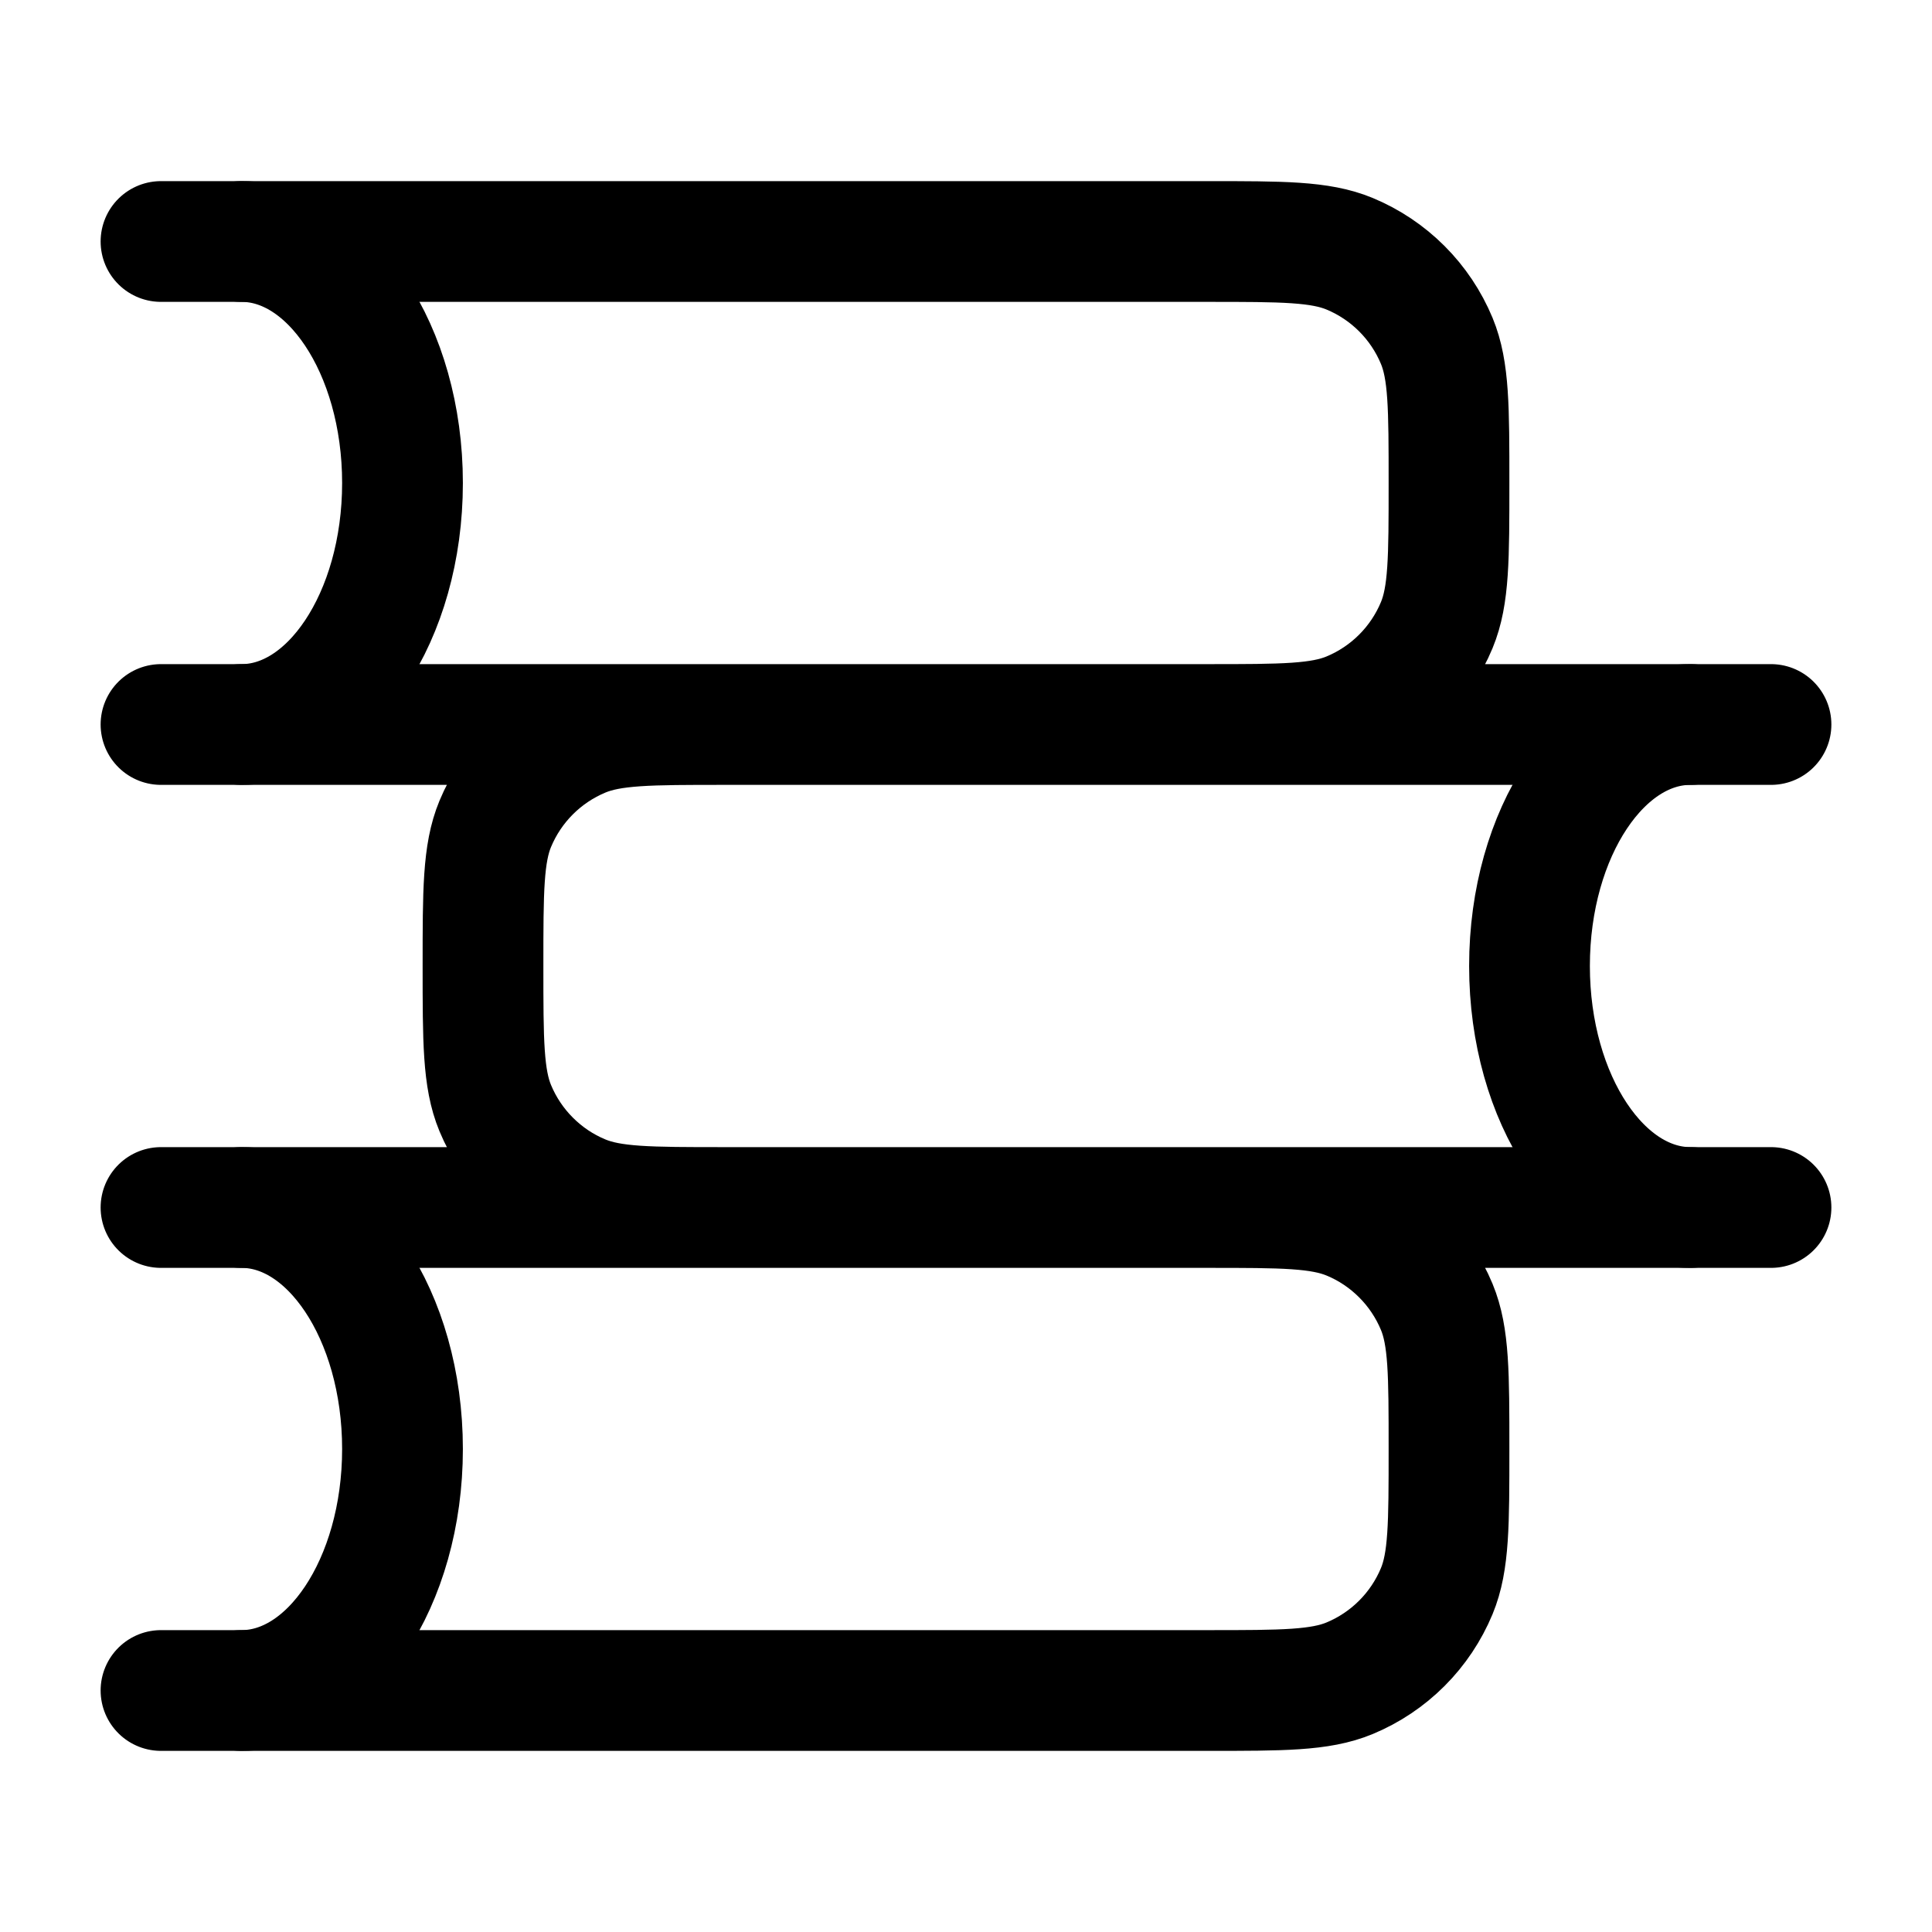
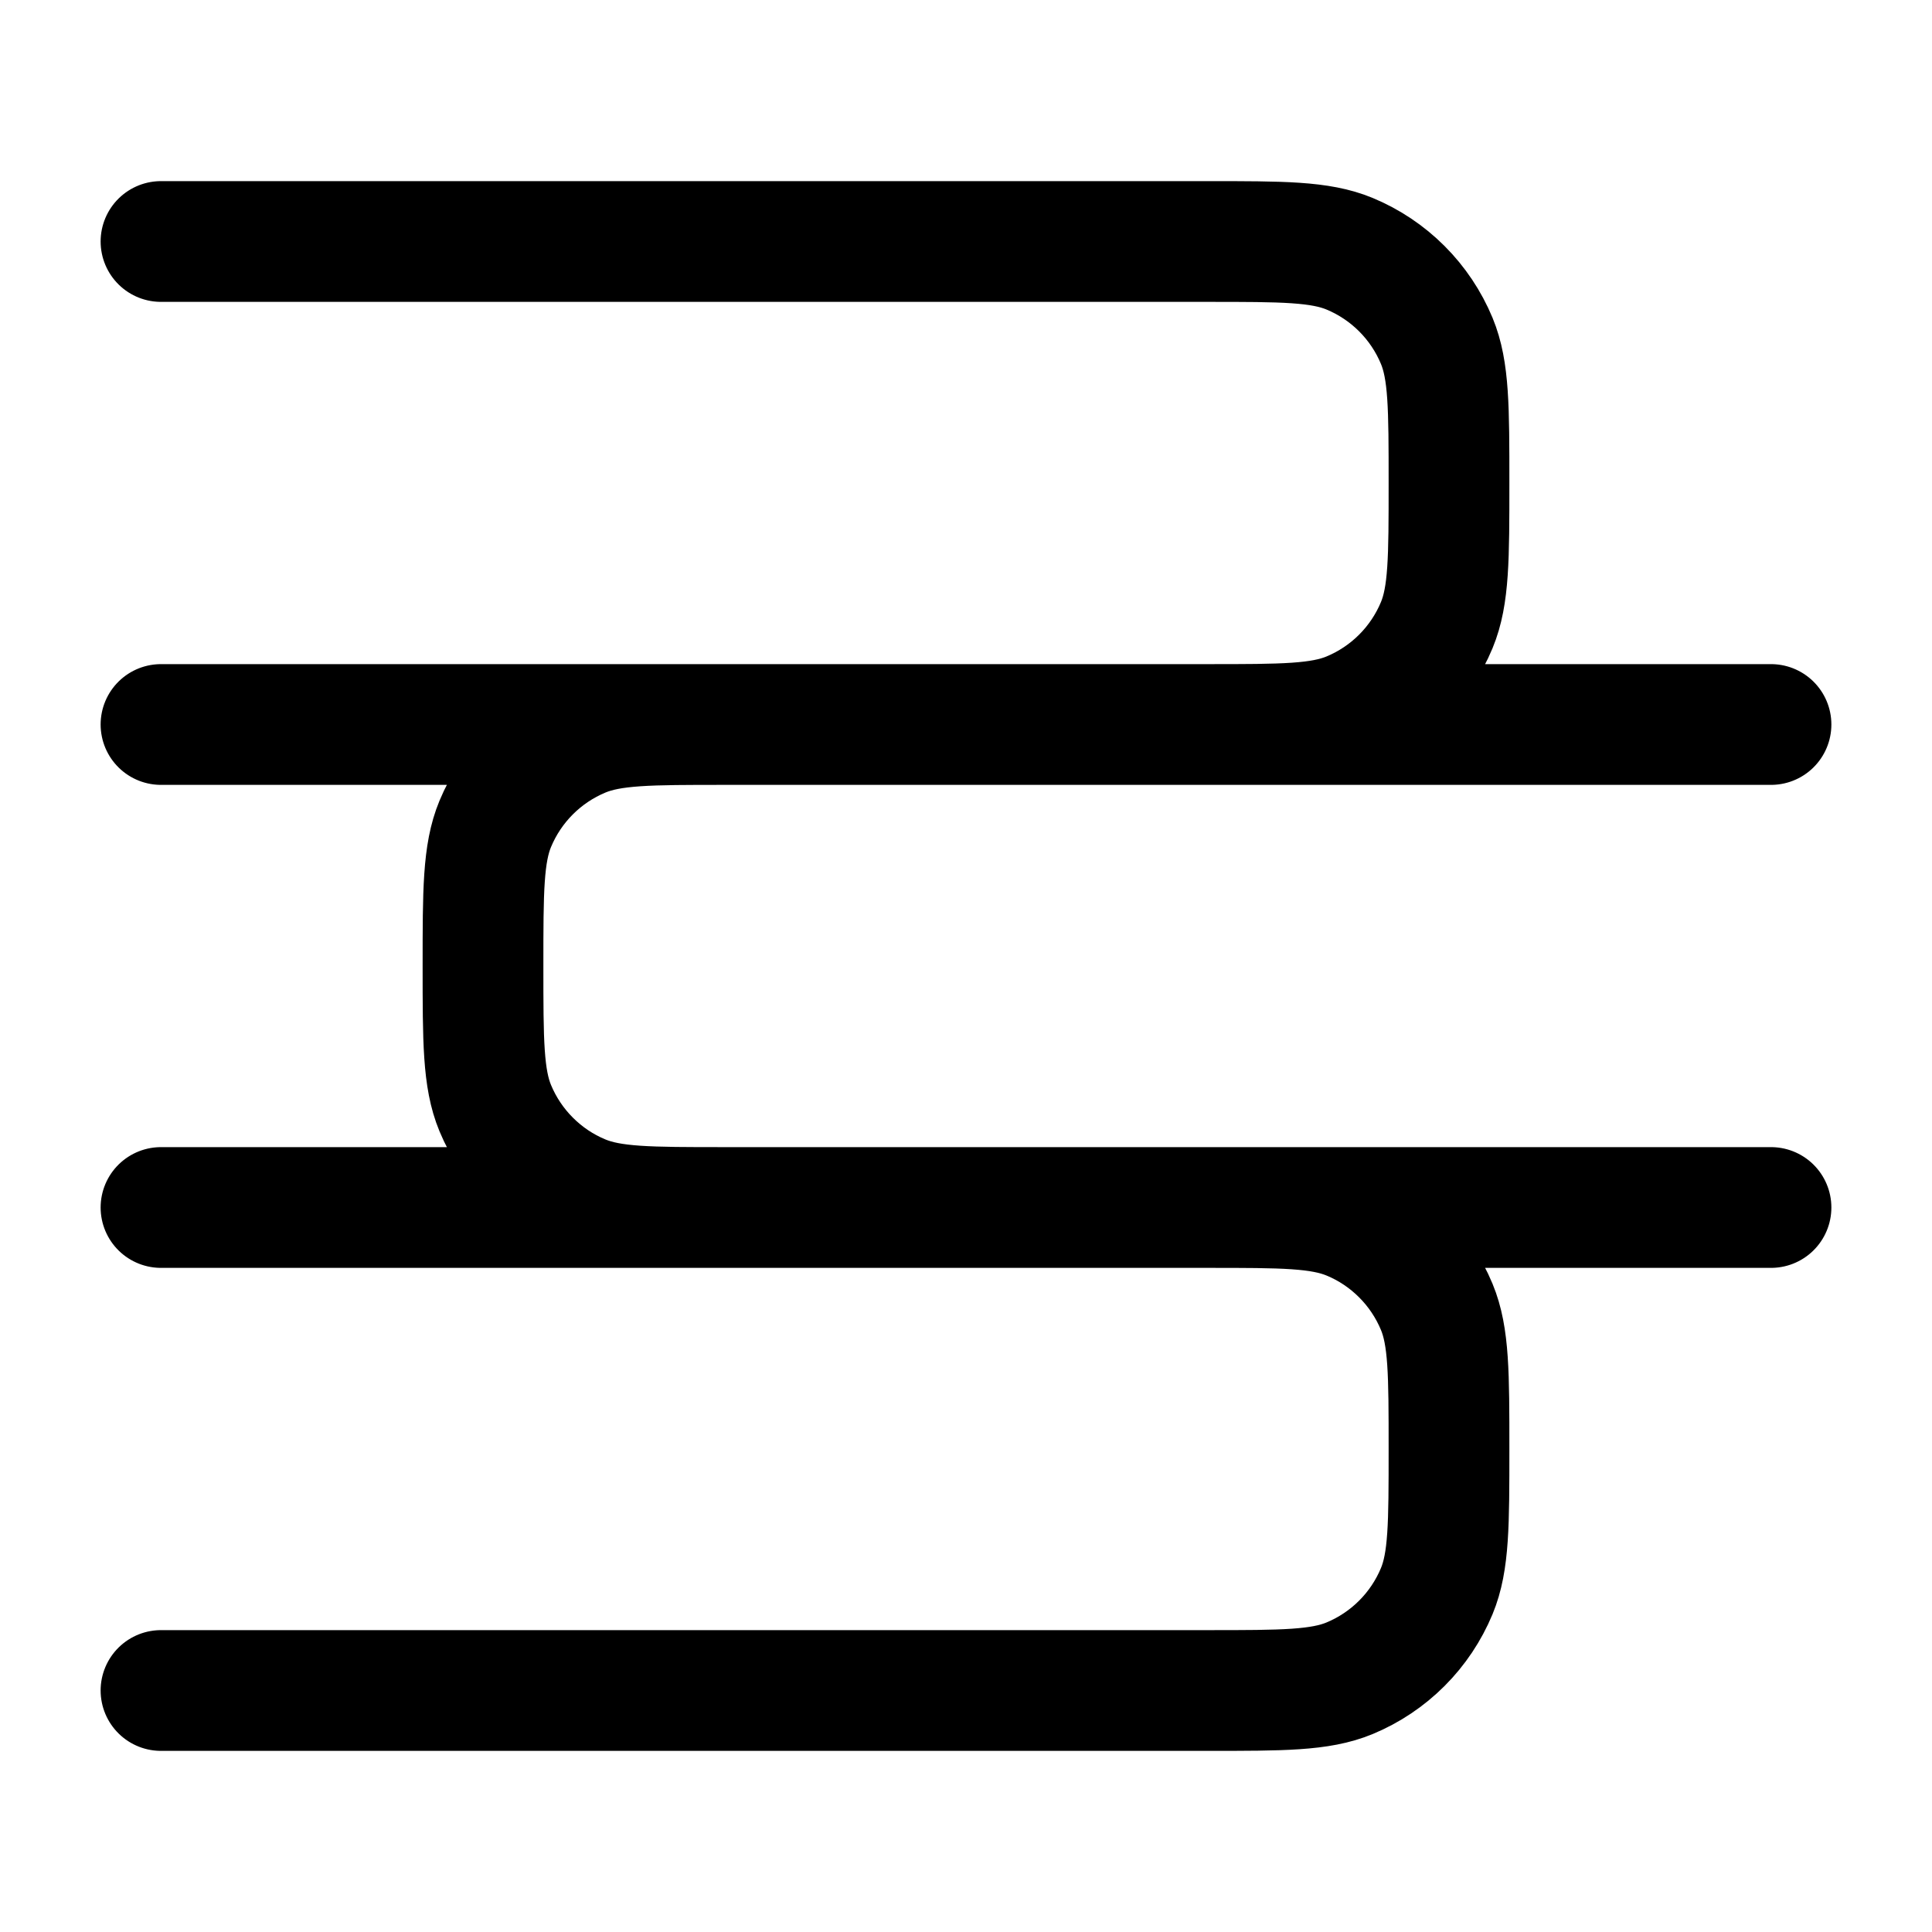
<svg xmlns="http://www.w3.org/2000/svg" width="24" height="24" viewBox="0 0 24 24" fill="none">
  <path d="M2 15H15C15.932 15 16.398 15 16.765 15.152C17.008 15.252 17.228 15.4 17.414 15.586C17.6 15.772 17.747 15.992 17.848 16.235C18 16.602 18 17.068 18 18C18 18.932 18 19.398 17.848 19.765C17.747 20.008 17.6 20.228 17.414 20.414C17.228 20.6 17.008 20.747 16.765 20.848C16.398 21 15.932 21 15 21H2M2 3H15C15.932 3 16.398 3 16.765 3.152C17.008 3.253 17.228 3.4 17.414 3.586C17.6 3.772 17.747 3.992 17.848 4.235C18 4.602 18 5.068 18 6C18 6.932 18 7.398 17.848 7.765C17.747 8.008 17.6 8.228 17.414 8.414C17.228 8.6 17.008 8.747 16.765 8.848C16.398 9 15.932 9 15 9H2M22 9H9C8.068 9 7.602 9 7.235 9.152C6.992 9.253 6.772 9.4 6.586 9.586C6.4 9.772 6.253 9.992 6.152 10.235C6 10.602 6 11.068 6 12C6 12.932 6 13.398 6.152 13.765C6.253 14.008 6.4 14.228 6.586 14.414C6.772 14.6 6.992 14.748 7.235 14.848C7.602 15 8.068 15 9 15H22" stroke="black" stroke-width="1.5" stroke-linecap="round" stroke-linejoin="round" />
-   <path d="M21 15C19.895 15 19 13.657 19 12C19 10.343 19.895 9 21 9M3 3C4.105 3 5 4.343 5 6C5 7.657 4.105 9 3 9M3 15C4.105 15 5 16.343 5 18C5 19.657 4.105 21 3 21" stroke="black" stroke-width="1.5" stroke-linecap="round" stroke-linejoin="round" />
</svg>